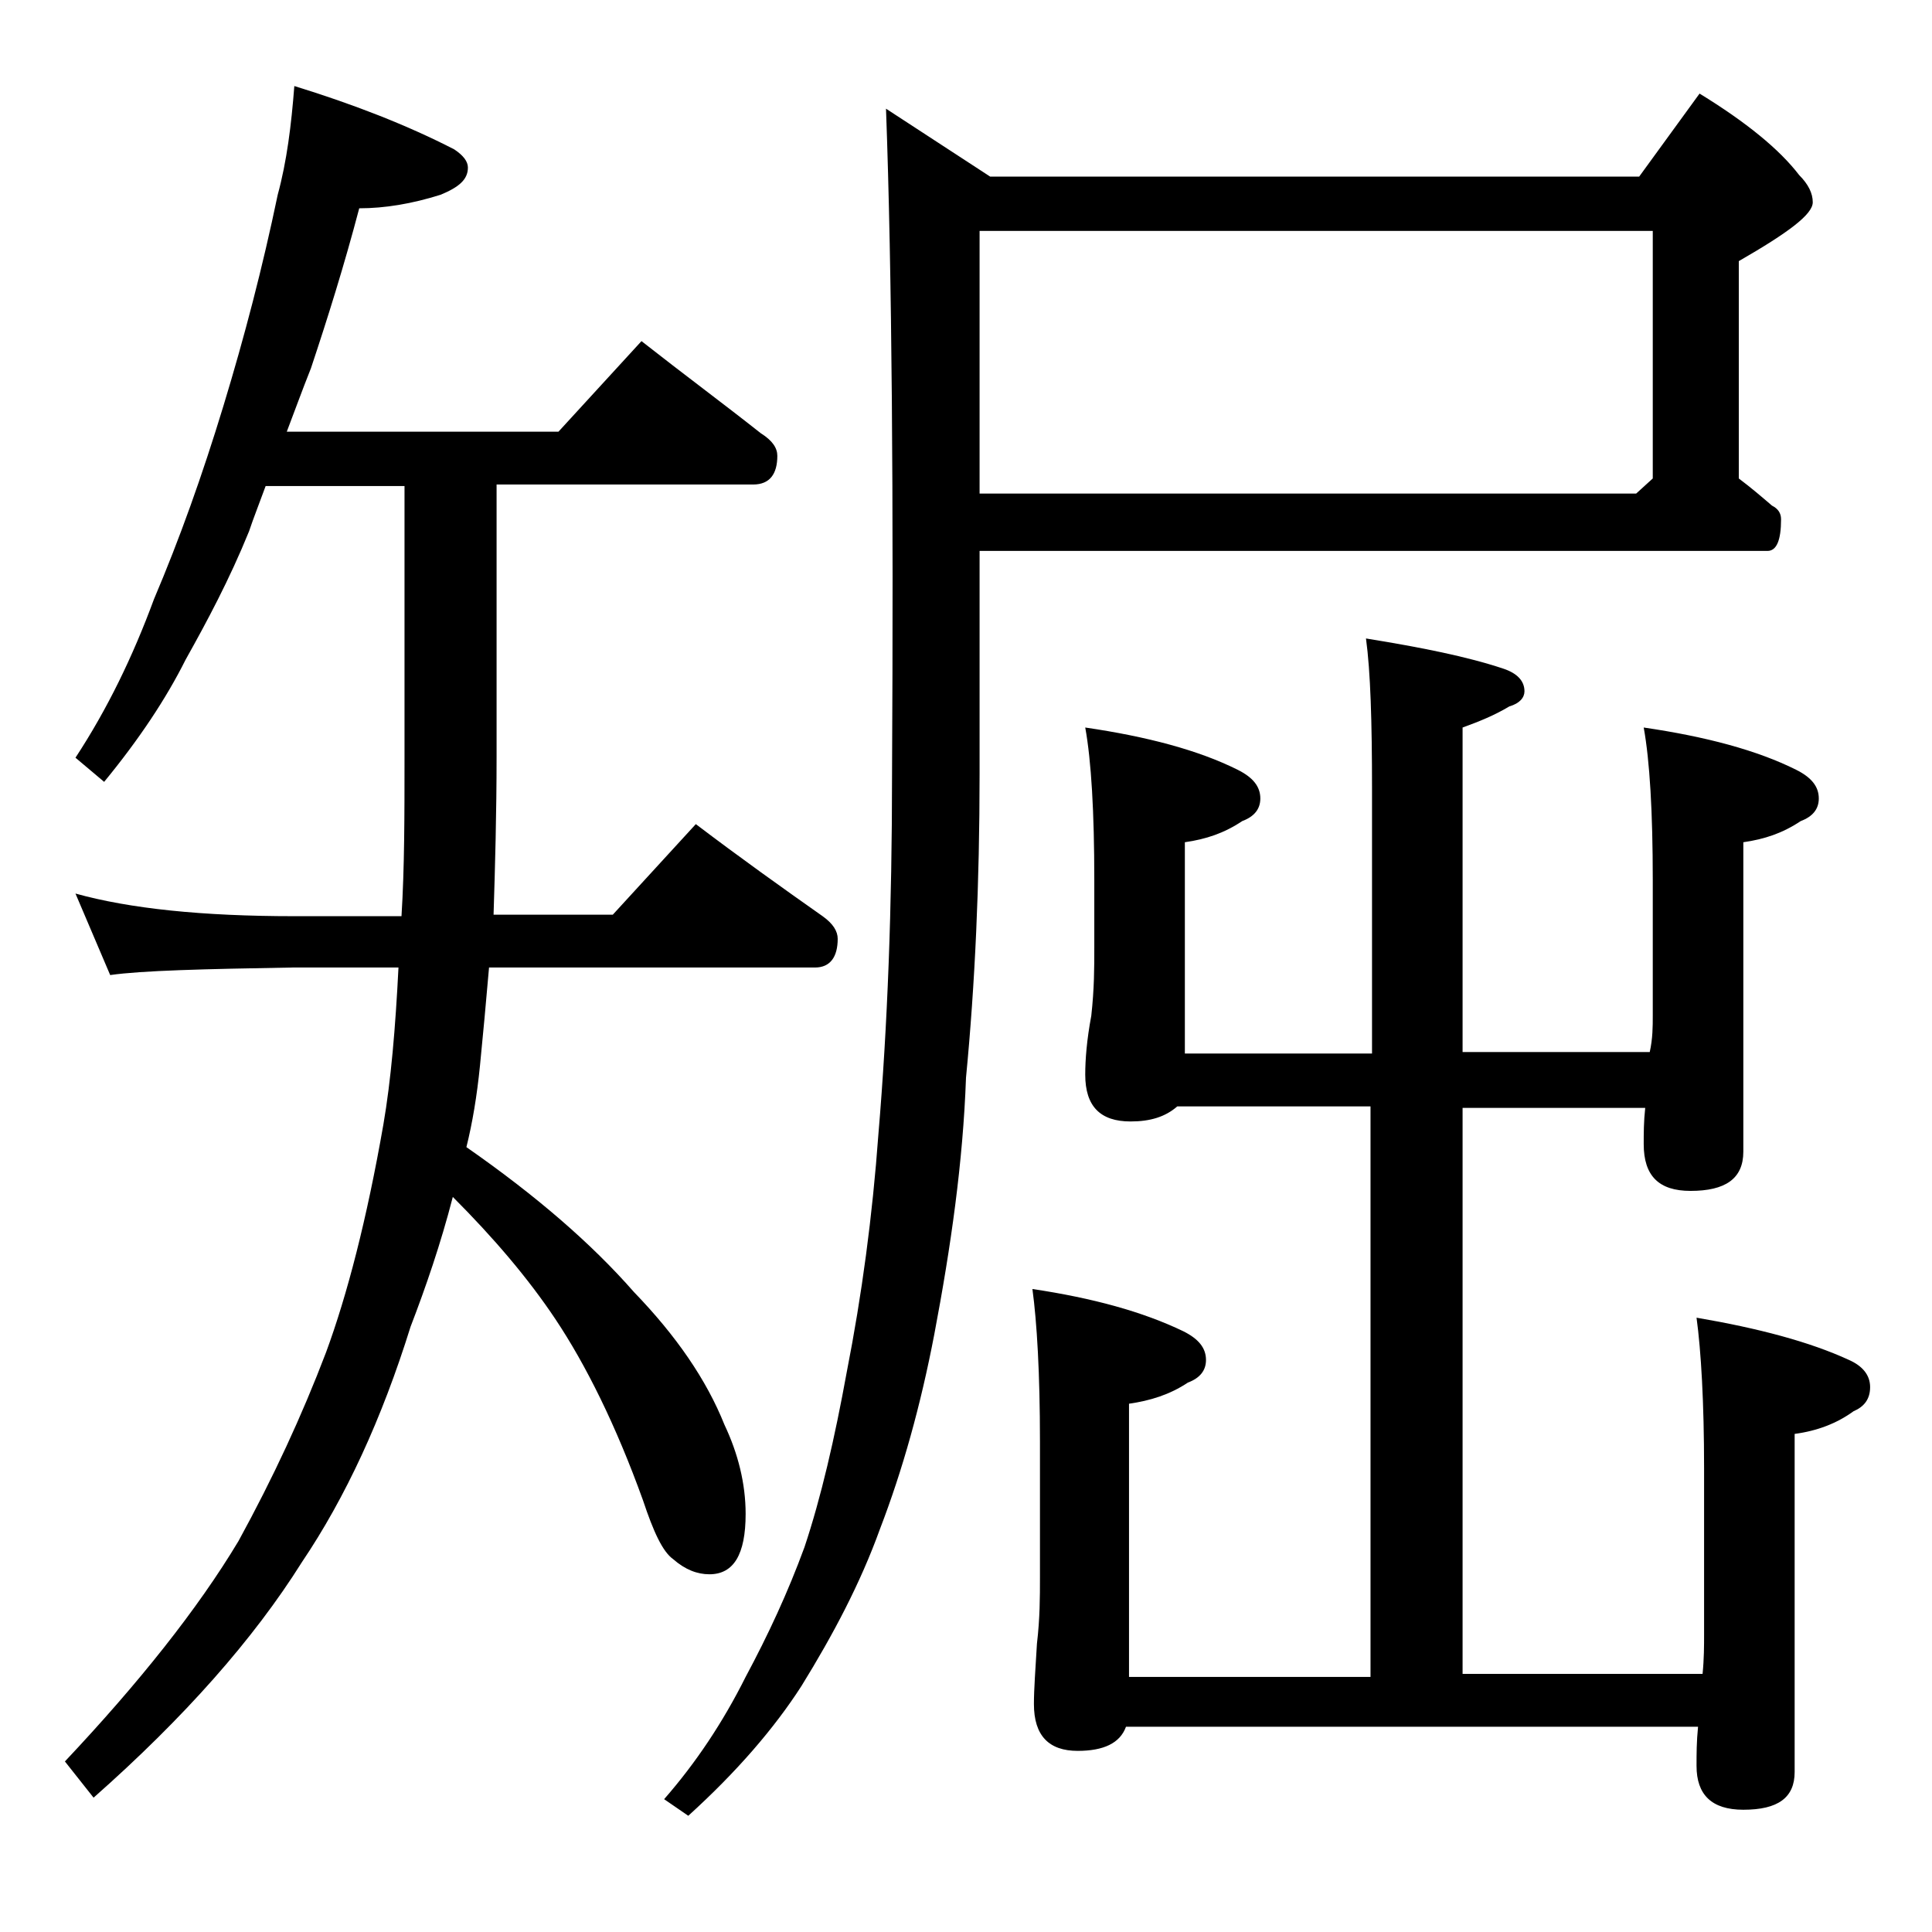
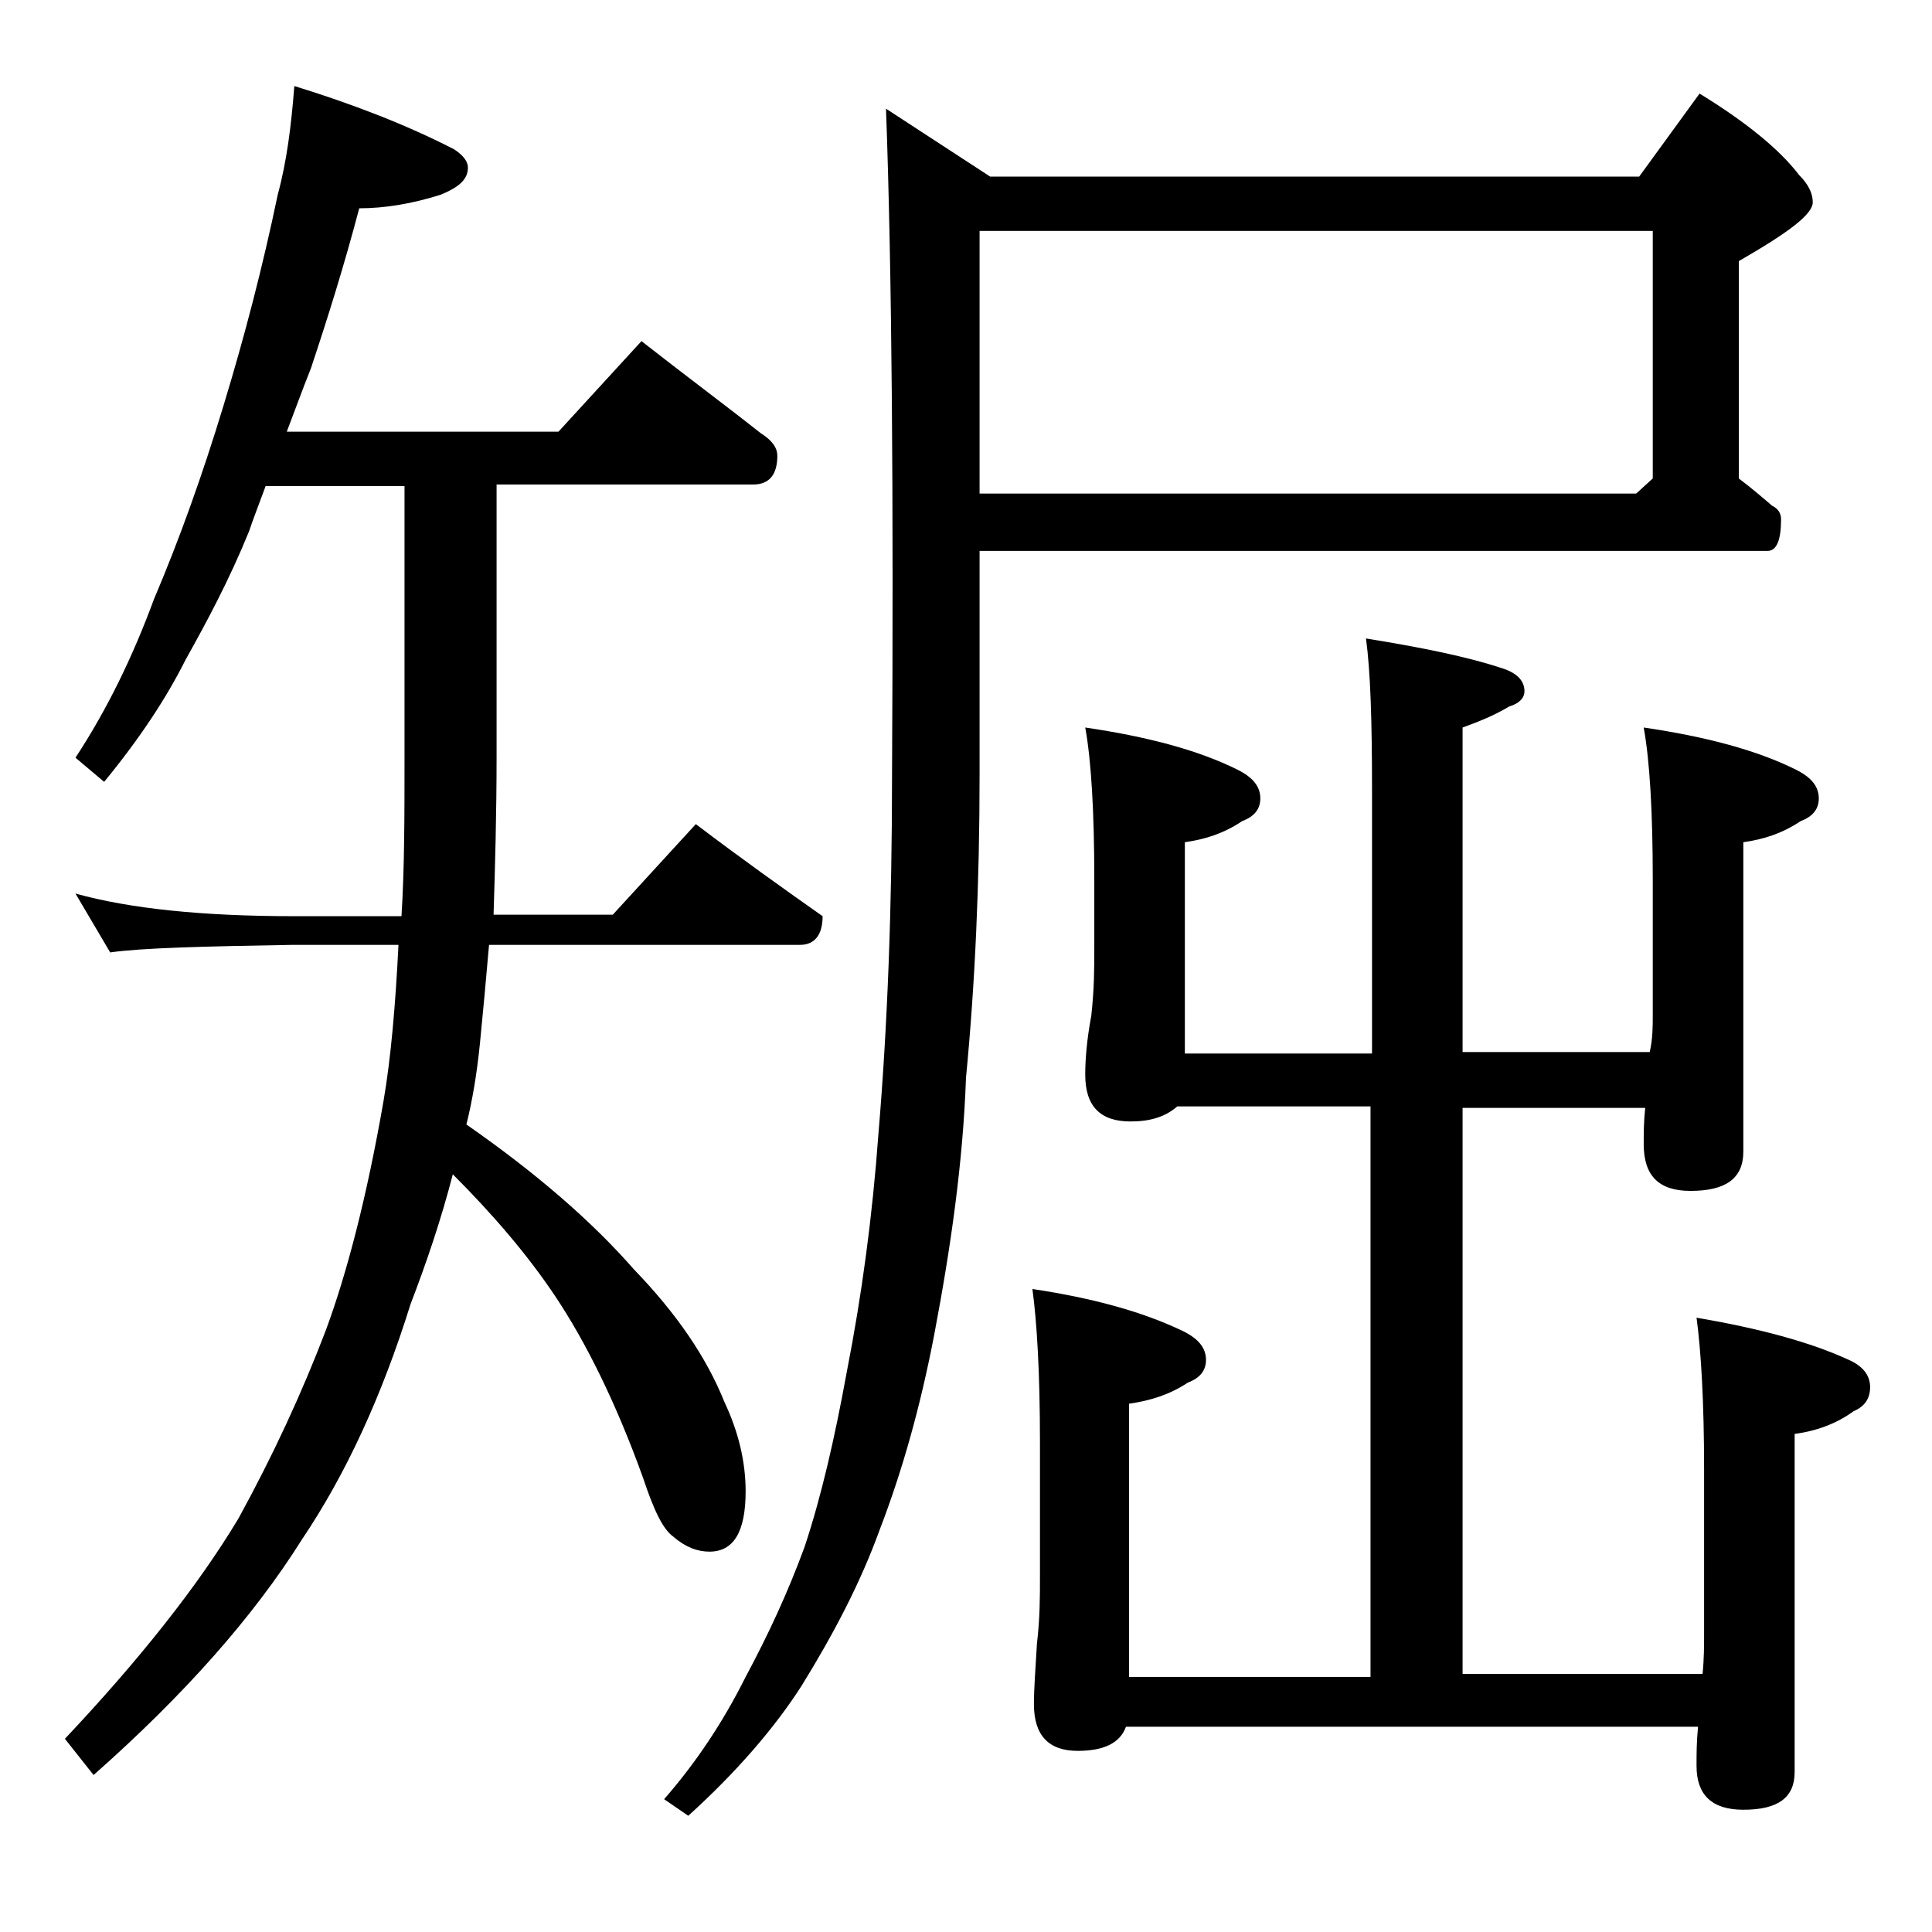
<svg xmlns="http://www.w3.org/2000/svg" version="1.1" id="Layer_1" x="0px" y="0px" viewBox="0 0 128 128" enable-background="new 0 0 128 128" xml:space="preserve">
-   <path d="M19.5,5.7c3.9,1.2,7.5,2.6,10.6,4.2c0.6,0.4,0.9,0.8,0.9,1.2c0,0.8-0.6,1.3-1.8,1.8c-1.9,0.6-3.7,0.9-5.4,0.9  c-1,3.8-2.1,7.3-3.2,10.6c-0.6,1.5-1.1,2.9-1.6,4.2h18l5.5-6c2.8,2.2,5.5,4.2,7.9,6.1c0.8,0.5,1.1,1,1.1,1.5c0,1.2-0.5,1.9-1.6,1.9  h-17v18c0,3.8-0.1,7.3-0.2,10.5h7.9l5.5-6c2.9,2.2,5.7,4.2,8.4,6.1c0.7,0.5,1,1,1,1.5c0,1.2-0.5,1.9-1.5,1.9H32.4  c-0.2,2.3-0.4,4.5-0.6,6.5s-0.5,3.8-0.9,5.4c4.6,3.2,8.3,6.4,11.1,9.6c2.8,2.9,4.8,5.8,6,8.8c0.9,1.9,1.4,3.9,1.4,5.9  c0,2.7-0.8,4-2.4,4c-0.8,0-1.6-0.3-2.4-1c-0.7-0.5-1.3-1.8-2-3.9c-1.8-5-3.8-9-5.8-12c-1.8-2.7-4.1-5.4-6.8-8.1  c-0.8,3.1-1.8,6-2.8,8.6c-1.9,6.1-4.3,11.3-7.2,15.6c-3.2,5.1-7.8,10.3-13.8,15.6l-1.9-2.4c4.9-5.2,8.8-10.1,11.5-14.6  c2.3-4.2,4.2-8.3,5.8-12.5c1.4-3.8,2.7-8.8,3.8-15.1c0.5-2.9,0.8-6.4,1-10.4h-7c-5.9,0.1-10,0.2-12.1,0.5L5,59.2  c3.6,1,8.4,1.5,14.5,1.5h7.1c0.2-3.2,0.2-6.7,0.2-10.5v-18h-9.2c-0.4,1.1-0.8,2.1-1.1,3c-1.3,3.2-2.8,6-4.2,8.5  c-1.3,2.6-3.1,5.3-5.4,8.1L5,50.2c2.1-3.2,3.8-6.7,5.2-10.5c1.7-4,3.2-8.2,4.6-12.8c1.4-4.6,2.6-9.2,3.6-14  C19,10.7,19.3,8.3,19.5,5.7z M64.9,36.3v15c0,7.2-0.3,13.9-0.9,20.1c-0.2,5.6-1,11.2-2.1,17c-0.9,4.7-2.1,9-3.6,12.9  c-1.3,3.6-3.1,7-5.2,10.4c-1.8,2.8-4.3,5.7-7.5,8.6l-1.6-1.1c2.1-2.4,3.9-5.1,5.4-8.1c1.5-2.8,2.8-5.6,3.9-8.6  c1.1-3.3,2-7.2,2.8-11.6c1-5.1,1.7-10.3,2.1-15.8c0.6-7.1,0.9-15,0.9-23.8c0.1-18.4,0-33.1-0.4-44.1l6.9,4.5h43l4-5.5  c3.1,1.9,5.3,3.7,6.6,5.4c0.6,0.6,0.9,1.2,0.9,1.8c0,0.8-1.6,2-4.9,3.9v14.4c0.8,0.6,1.5,1.2,2.2,1.8c0.4,0.2,0.6,0.5,0.6,0.9  c0,1.4-0.3,2.1-0.9,2.1H64.9z M64.9,15.3v17.4h43.5l1.1-1V15.3H64.9z M90.5,42.3c3.7,0.6,6.7,1.2,9.1,2c0.9,0.3,1.4,0.8,1.4,1.5  c0,0.4-0.3,0.8-1,1c-1,0.6-2,1-3.1,1.4v21.5h12.4c0.2-0.9,0.2-1.7,0.2-2.4v-9c0-4.5-0.2-7.9-0.6-10.1c4.1,0.6,7.5,1.5,10.1,2.8  c1,0.5,1.5,1.1,1.5,1.9c0,0.7-0.4,1.2-1.2,1.5c-1.2,0.8-2.4,1.2-3.8,1.4v20.5c0,1.8-1.2,2.6-3.5,2.6c-2.1,0-3.1-1-3.1-3.1  c0-0.7,0-1.5,0.1-2.4H96.9v37.5h15.9c0.1-1,0.1-1.9,0.1-2.6v-11c0-4.4-0.2-7.8-0.5-10c4.1,0.7,7.5,1.6,10.1,2.8  c0.9,0.4,1.4,1,1.4,1.8s-0.4,1.3-1.1,1.6c-1.1,0.8-2.4,1.3-3.9,1.5v22.4c0,1.7-1.1,2.5-3.4,2.5c-2.1,0-3.1-1-3.1-2.9  c0-0.8,0-1.6,0.1-2.6H74.6c-0.4,1.1-1.5,1.6-3.2,1.6c-1.9,0-2.9-1-2.9-3.1c0-1,0.1-2.3,0.2-4c0.2-1.7,0.2-3.1,0.2-4.4v-9  c0-4.5-0.2-7.9-0.5-10.1c4,0.6,7.3,1.5,10,2.8c1,0.5,1.5,1.1,1.5,1.9c0,0.7-0.4,1.2-1.2,1.5c-1.2,0.8-2.5,1.2-3.9,1.4v18.1h16V73.3  H78c-0.8,0.7-1.8,1-3.1,1c-2,0-3-1-3-3.1c0-1,0.1-2.3,0.4-3.9c0.2-1.8,0.2-3.2,0.2-4.5v-4.5c0-4.5-0.2-7.9-0.6-10.1  c4.1,0.6,7.5,1.5,10.1,2.8c1,0.5,1.5,1.1,1.5,1.9c0,0.7-0.4,1.2-1.2,1.5c-1.2,0.8-2.4,1.2-3.8,1.4v14h12.4V52.3  C90.9,47.8,90.8,44.5,90.5,42.3z" />
+   <path d="M19.5,5.7c3.9,1.2,7.5,2.6,10.6,4.2c0.6,0.4,0.9,0.8,0.9,1.2c0,0.8-0.6,1.3-1.8,1.8c-1.9,0.6-3.7,0.9-5.4,0.9  c-1,3.8-2.1,7.3-3.2,10.6c-0.6,1.5-1.1,2.9-1.6,4.2h18l5.5-6c2.8,2.2,5.5,4.2,7.9,6.1c0.8,0.5,1.1,1,1.1,1.5c0,1.2-0.5,1.9-1.6,1.9  h-17v18c0,3.8-0.1,7.3-0.2,10.5h7.9l5.5-6c2.9,2.2,5.7,4.2,8.4,6.1c0,1.2-0.5,1.9-1.5,1.9H32.4  c-0.2,2.3-0.4,4.5-0.6,6.5s-0.5,3.8-0.9,5.4c4.6,3.2,8.3,6.4,11.1,9.6c2.8,2.9,4.8,5.8,6,8.8c0.9,1.9,1.4,3.9,1.4,5.9  c0,2.7-0.8,4-2.4,4c-0.8,0-1.6-0.3-2.4-1c-0.7-0.5-1.3-1.8-2-3.9c-1.8-5-3.8-9-5.8-12c-1.8-2.7-4.1-5.4-6.8-8.1  c-0.8,3.1-1.8,6-2.8,8.6c-1.9,6.1-4.3,11.3-7.2,15.6c-3.2,5.1-7.8,10.3-13.8,15.6l-1.9-2.4c4.9-5.2,8.8-10.1,11.5-14.6  c2.3-4.2,4.2-8.3,5.8-12.5c1.4-3.8,2.7-8.8,3.8-15.1c0.5-2.9,0.8-6.4,1-10.4h-7c-5.9,0.1-10,0.2-12.1,0.5L5,59.2  c3.6,1,8.4,1.5,14.5,1.5h7.1c0.2-3.2,0.2-6.7,0.2-10.5v-18h-9.2c-0.4,1.1-0.8,2.1-1.1,3c-1.3,3.2-2.8,6-4.2,8.5  c-1.3,2.6-3.1,5.3-5.4,8.1L5,50.2c2.1-3.2,3.8-6.7,5.2-10.5c1.7-4,3.2-8.2,4.6-12.8c1.4-4.6,2.6-9.2,3.6-14  C19,10.7,19.3,8.3,19.5,5.7z M64.9,36.3v15c0,7.2-0.3,13.9-0.9,20.1c-0.2,5.6-1,11.2-2.1,17c-0.9,4.7-2.1,9-3.6,12.9  c-1.3,3.6-3.1,7-5.2,10.4c-1.8,2.8-4.3,5.7-7.5,8.6l-1.6-1.1c2.1-2.4,3.9-5.1,5.4-8.1c1.5-2.8,2.8-5.6,3.9-8.6  c1.1-3.3,2-7.2,2.8-11.6c1-5.1,1.7-10.3,2.1-15.8c0.6-7.1,0.9-15,0.9-23.8c0.1-18.4,0-33.1-0.4-44.1l6.9,4.5h43l4-5.5  c3.1,1.9,5.3,3.7,6.6,5.4c0.6,0.6,0.9,1.2,0.9,1.8c0,0.8-1.6,2-4.9,3.9v14.4c0.8,0.6,1.5,1.2,2.2,1.8c0.4,0.2,0.6,0.5,0.6,0.9  c0,1.4-0.3,2.1-0.9,2.1H64.9z M64.9,15.3v17.4h43.5l1.1-1V15.3H64.9z M90.5,42.3c3.7,0.6,6.7,1.2,9.1,2c0.9,0.3,1.4,0.8,1.4,1.5  c0,0.4-0.3,0.8-1,1c-1,0.6-2,1-3.1,1.4v21.5h12.4c0.2-0.9,0.2-1.7,0.2-2.4v-9c0-4.5-0.2-7.9-0.6-10.1c4.1,0.6,7.5,1.5,10.1,2.8  c1,0.5,1.5,1.1,1.5,1.9c0,0.7-0.4,1.2-1.2,1.5c-1.2,0.8-2.4,1.2-3.8,1.4v20.5c0,1.8-1.2,2.6-3.5,2.6c-2.1,0-3.1-1-3.1-3.1  c0-0.7,0-1.5,0.1-2.4H96.9v37.5h15.9c0.1-1,0.1-1.9,0.1-2.6v-11c0-4.4-0.2-7.8-0.5-10c4.1,0.7,7.5,1.6,10.1,2.8  c0.9,0.4,1.4,1,1.4,1.8s-0.4,1.3-1.1,1.6c-1.1,0.8-2.4,1.3-3.9,1.5v22.4c0,1.7-1.1,2.5-3.4,2.5c-2.1,0-3.1-1-3.1-2.9  c0-0.8,0-1.6,0.1-2.6H74.6c-0.4,1.1-1.5,1.6-3.2,1.6c-1.9,0-2.9-1-2.9-3.1c0-1,0.1-2.3,0.2-4c0.2-1.7,0.2-3.1,0.2-4.4v-9  c0-4.5-0.2-7.9-0.5-10.1c4,0.6,7.3,1.5,10,2.8c1,0.5,1.5,1.1,1.5,1.9c0,0.7-0.4,1.2-1.2,1.5c-1.2,0.8-2.5,1.2-3.9,1.4v18.1h16V73.3  H78c-0.8,0.7-1.8,1-3.1,1c-2,0-3-1-3-3.1c0-1,0.1-2.3,0.4-3.9c0.2-1.8,0.2-3.2,0.2-4.5v-4.5c0-4.5-0.2-7.9-0.6-10.1  c4.1,0.6,7.5,1.5,10.1,2.8c1,0.5,1.5,1.1,1.5,1.9c0,0.7-0.4,1.2-1.2,1.5c-1.2,0.8-2.4,1.2-3.8,1.4v14h12.4V52.3  C90.9,47.8,90.8,44.5,90.5,42.3z" />
</svg>